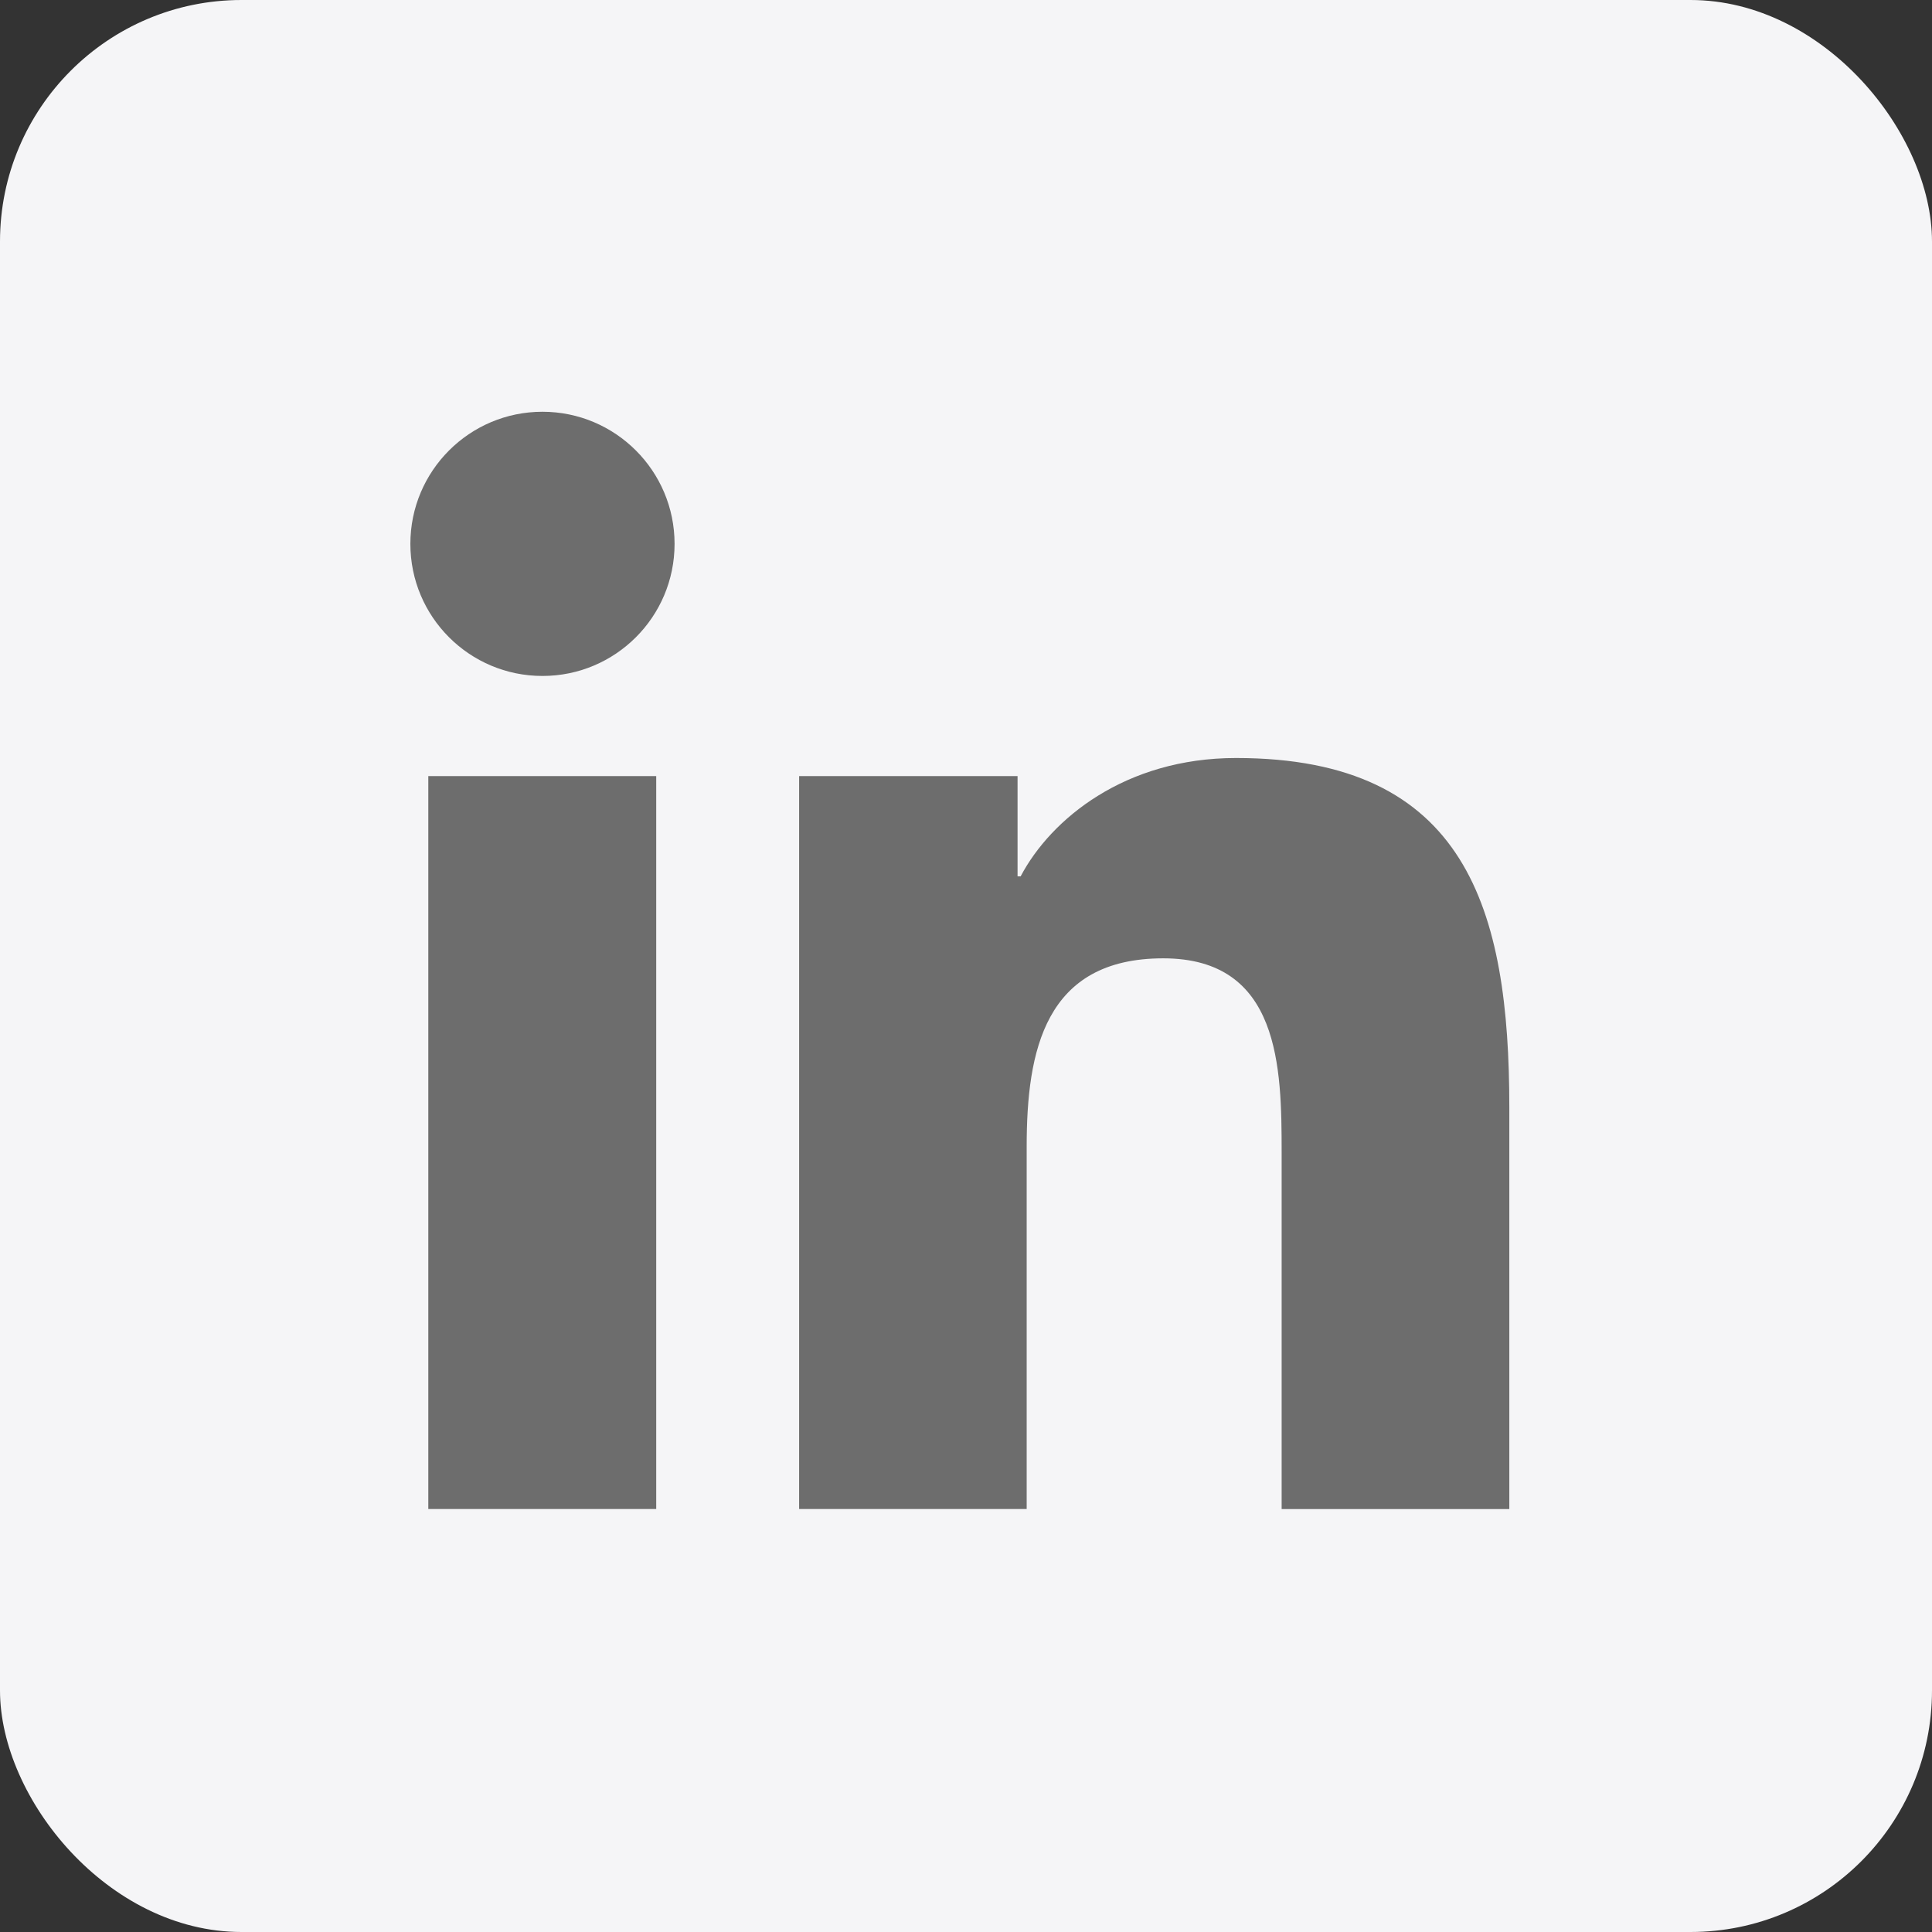
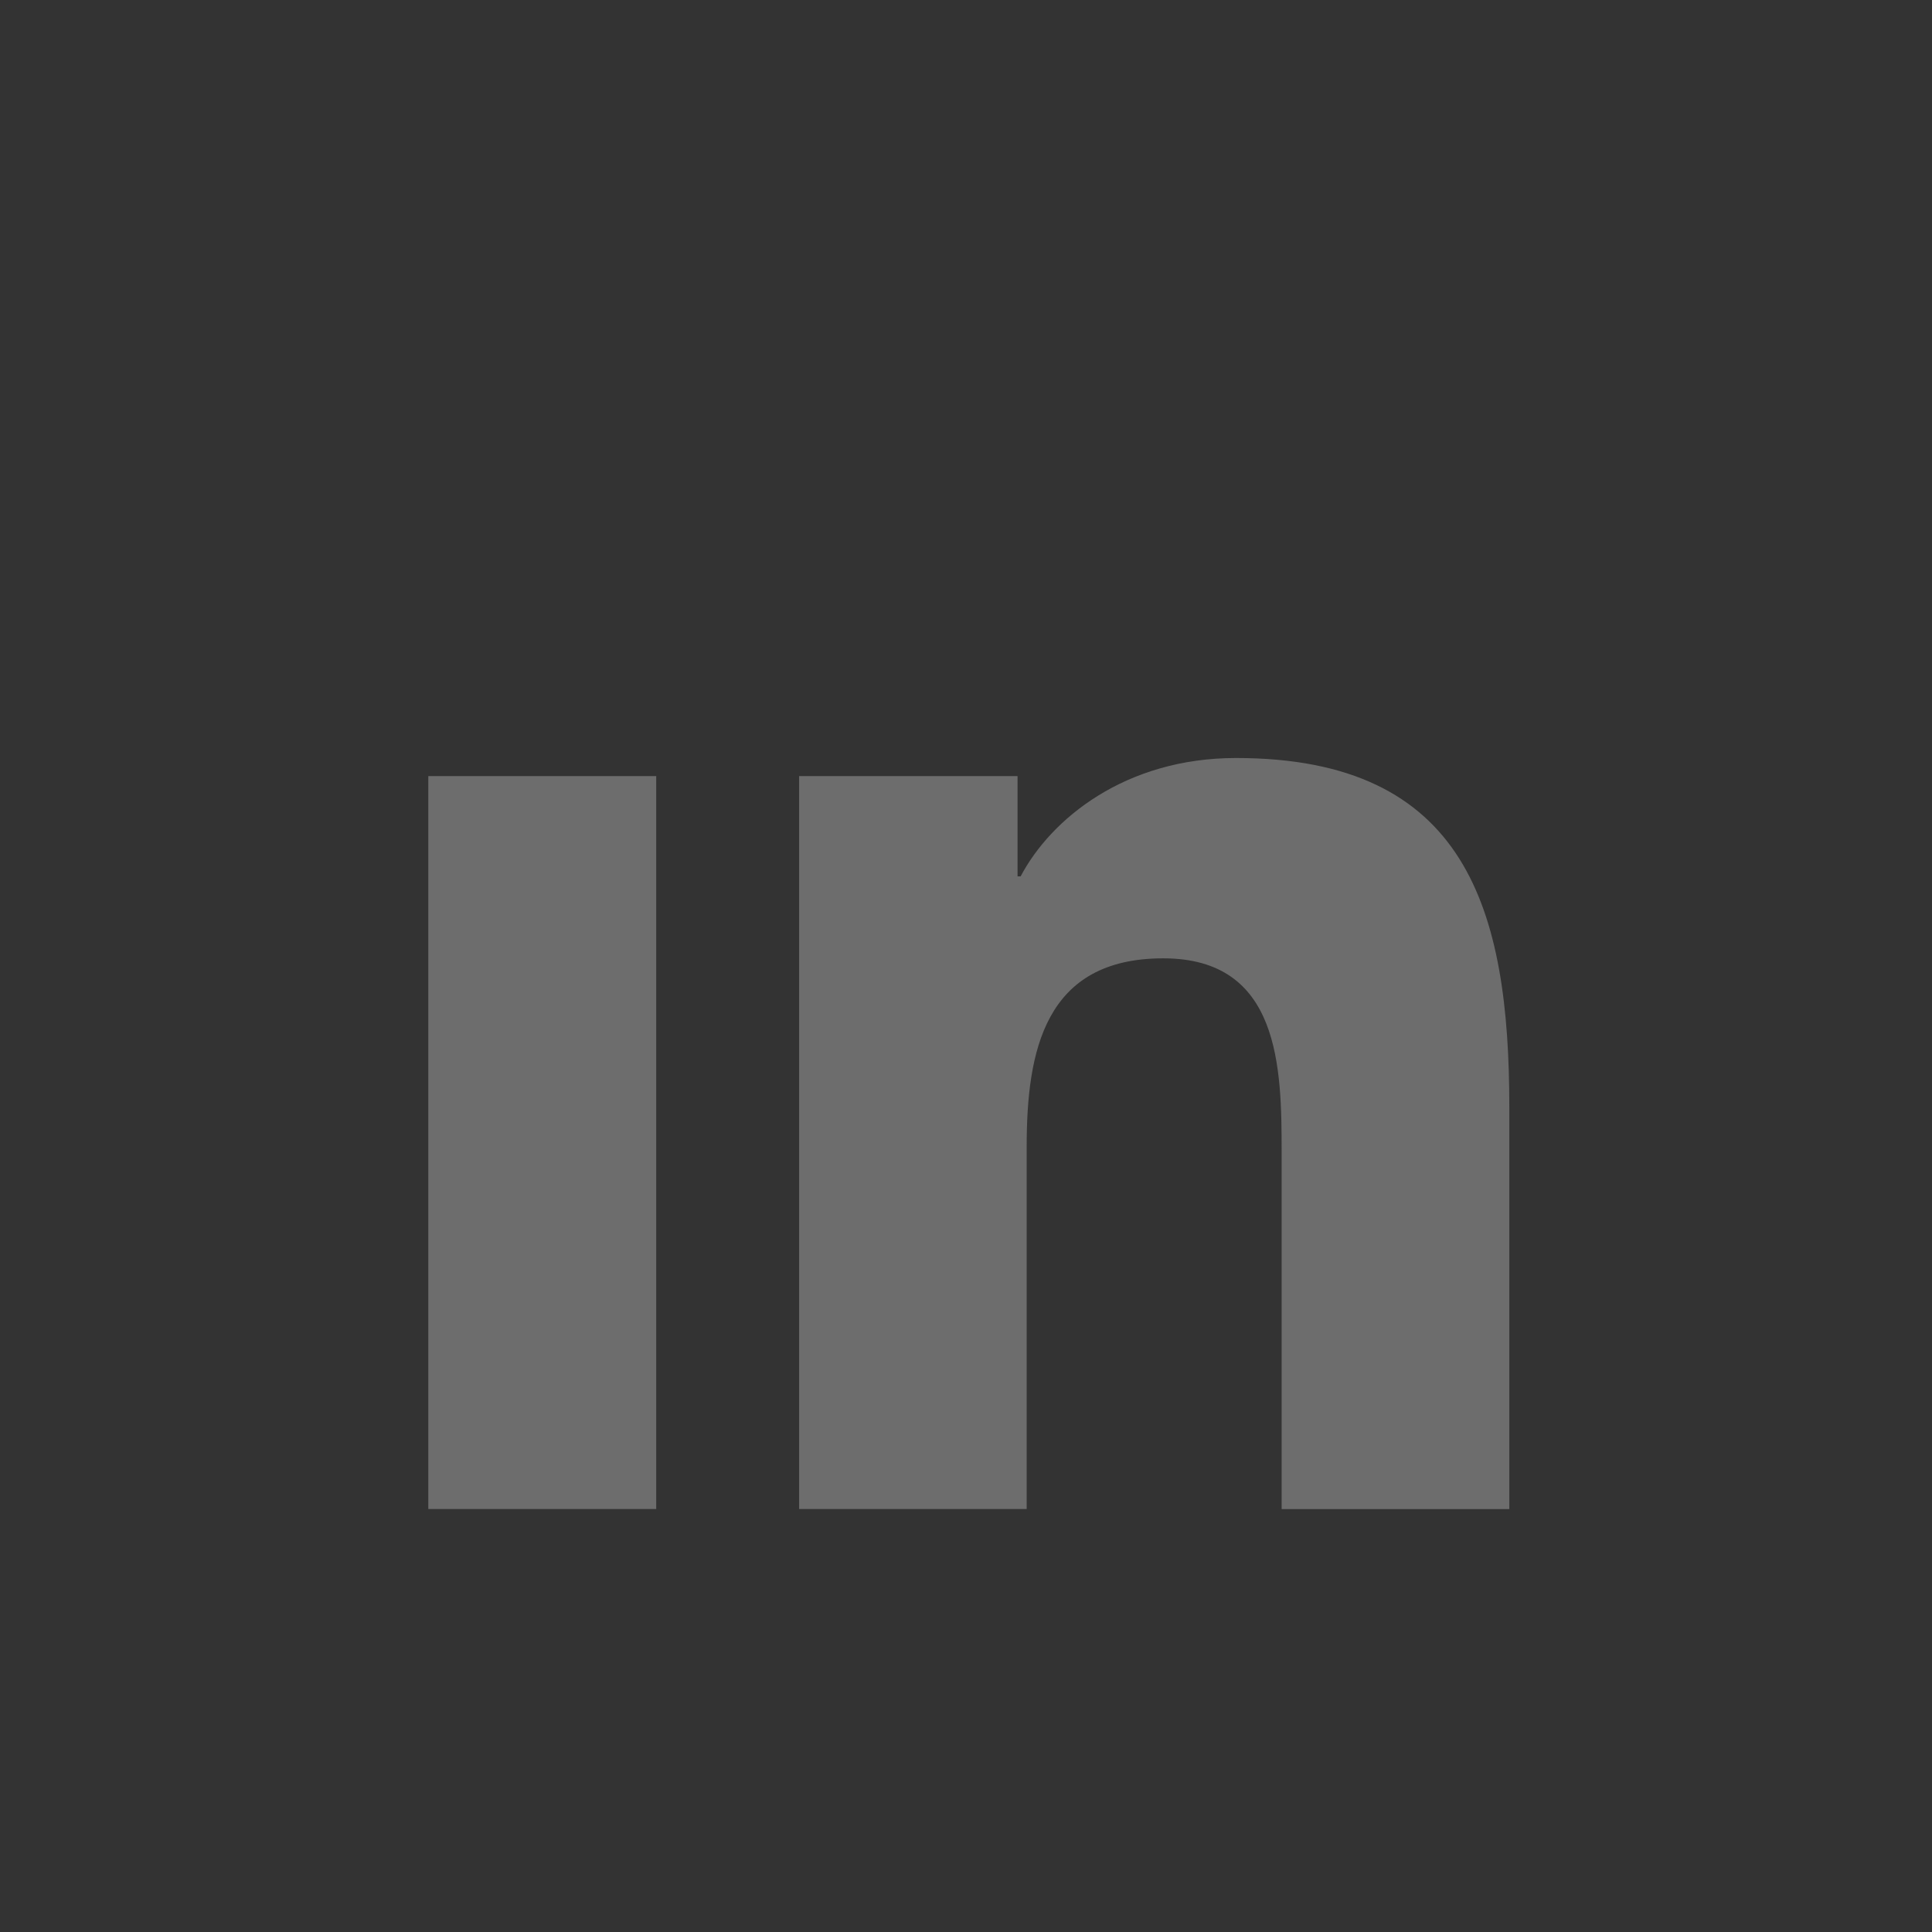
<svg xmlns="http://www.w3.org/2000/svg" width="32" height="32" viewBox="0 0 32 32" fill="none">
  <rect x="0" y="0" width="32" height="32" fill="#333333" stroke="none" />
-   <rect width="32" height="32" rx="4" fill="#F5F5F7" />
-   <path d="M8.985 11.196C10.193 11.196 11.173 10.217 11.173 9.008C11.173 7.8 10.193 6.82 8.985 6.82C7.776 6.82 6.797 7.8 6.797 9.008C6.797 10.217 7.776 11.196 8.985 11.196Z" fill="#6D6D6D" />
  <path d="M13.236 12.855V24.994H17.005V18.991C17.005 17.407 17.303 15.873 19.267 15.873C21.204 15.873 21.228 17.684 21.228 19.091V24.995H24.999V18.338C24.999 15.068 24.295 12.555 20.473 12.555C18.638 12.555 17.408 13.562 16.905 14.515H16.854V12.855H13.236ZM7.094 12.855H10.869V24.994H7.094V12.855Z" fill="#6D6D6D" />
</svg>